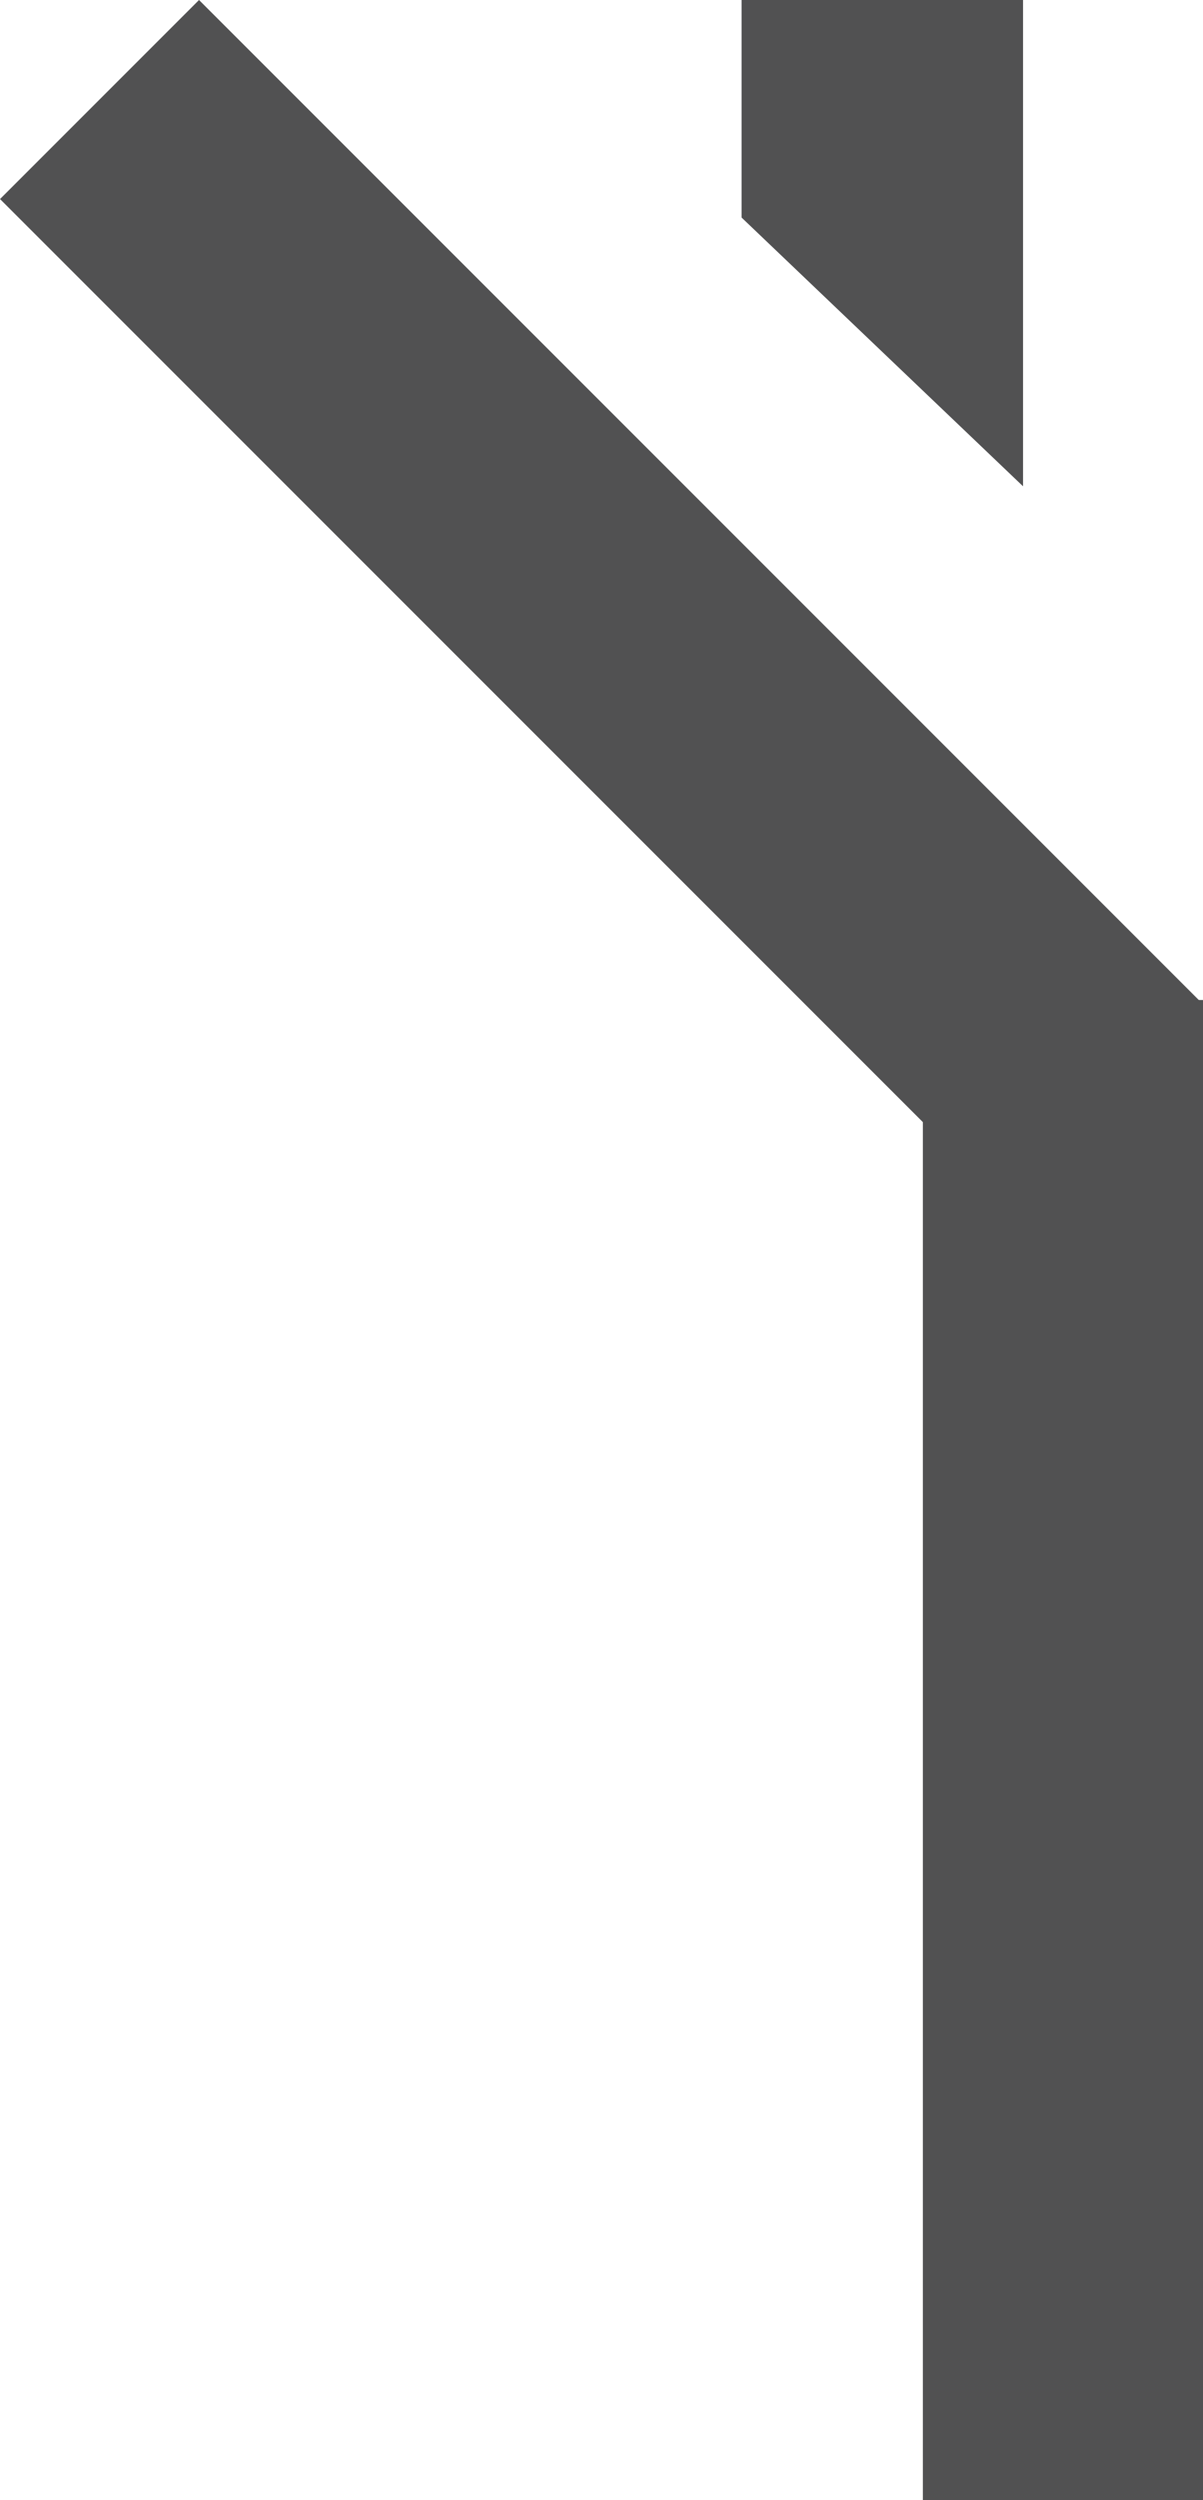
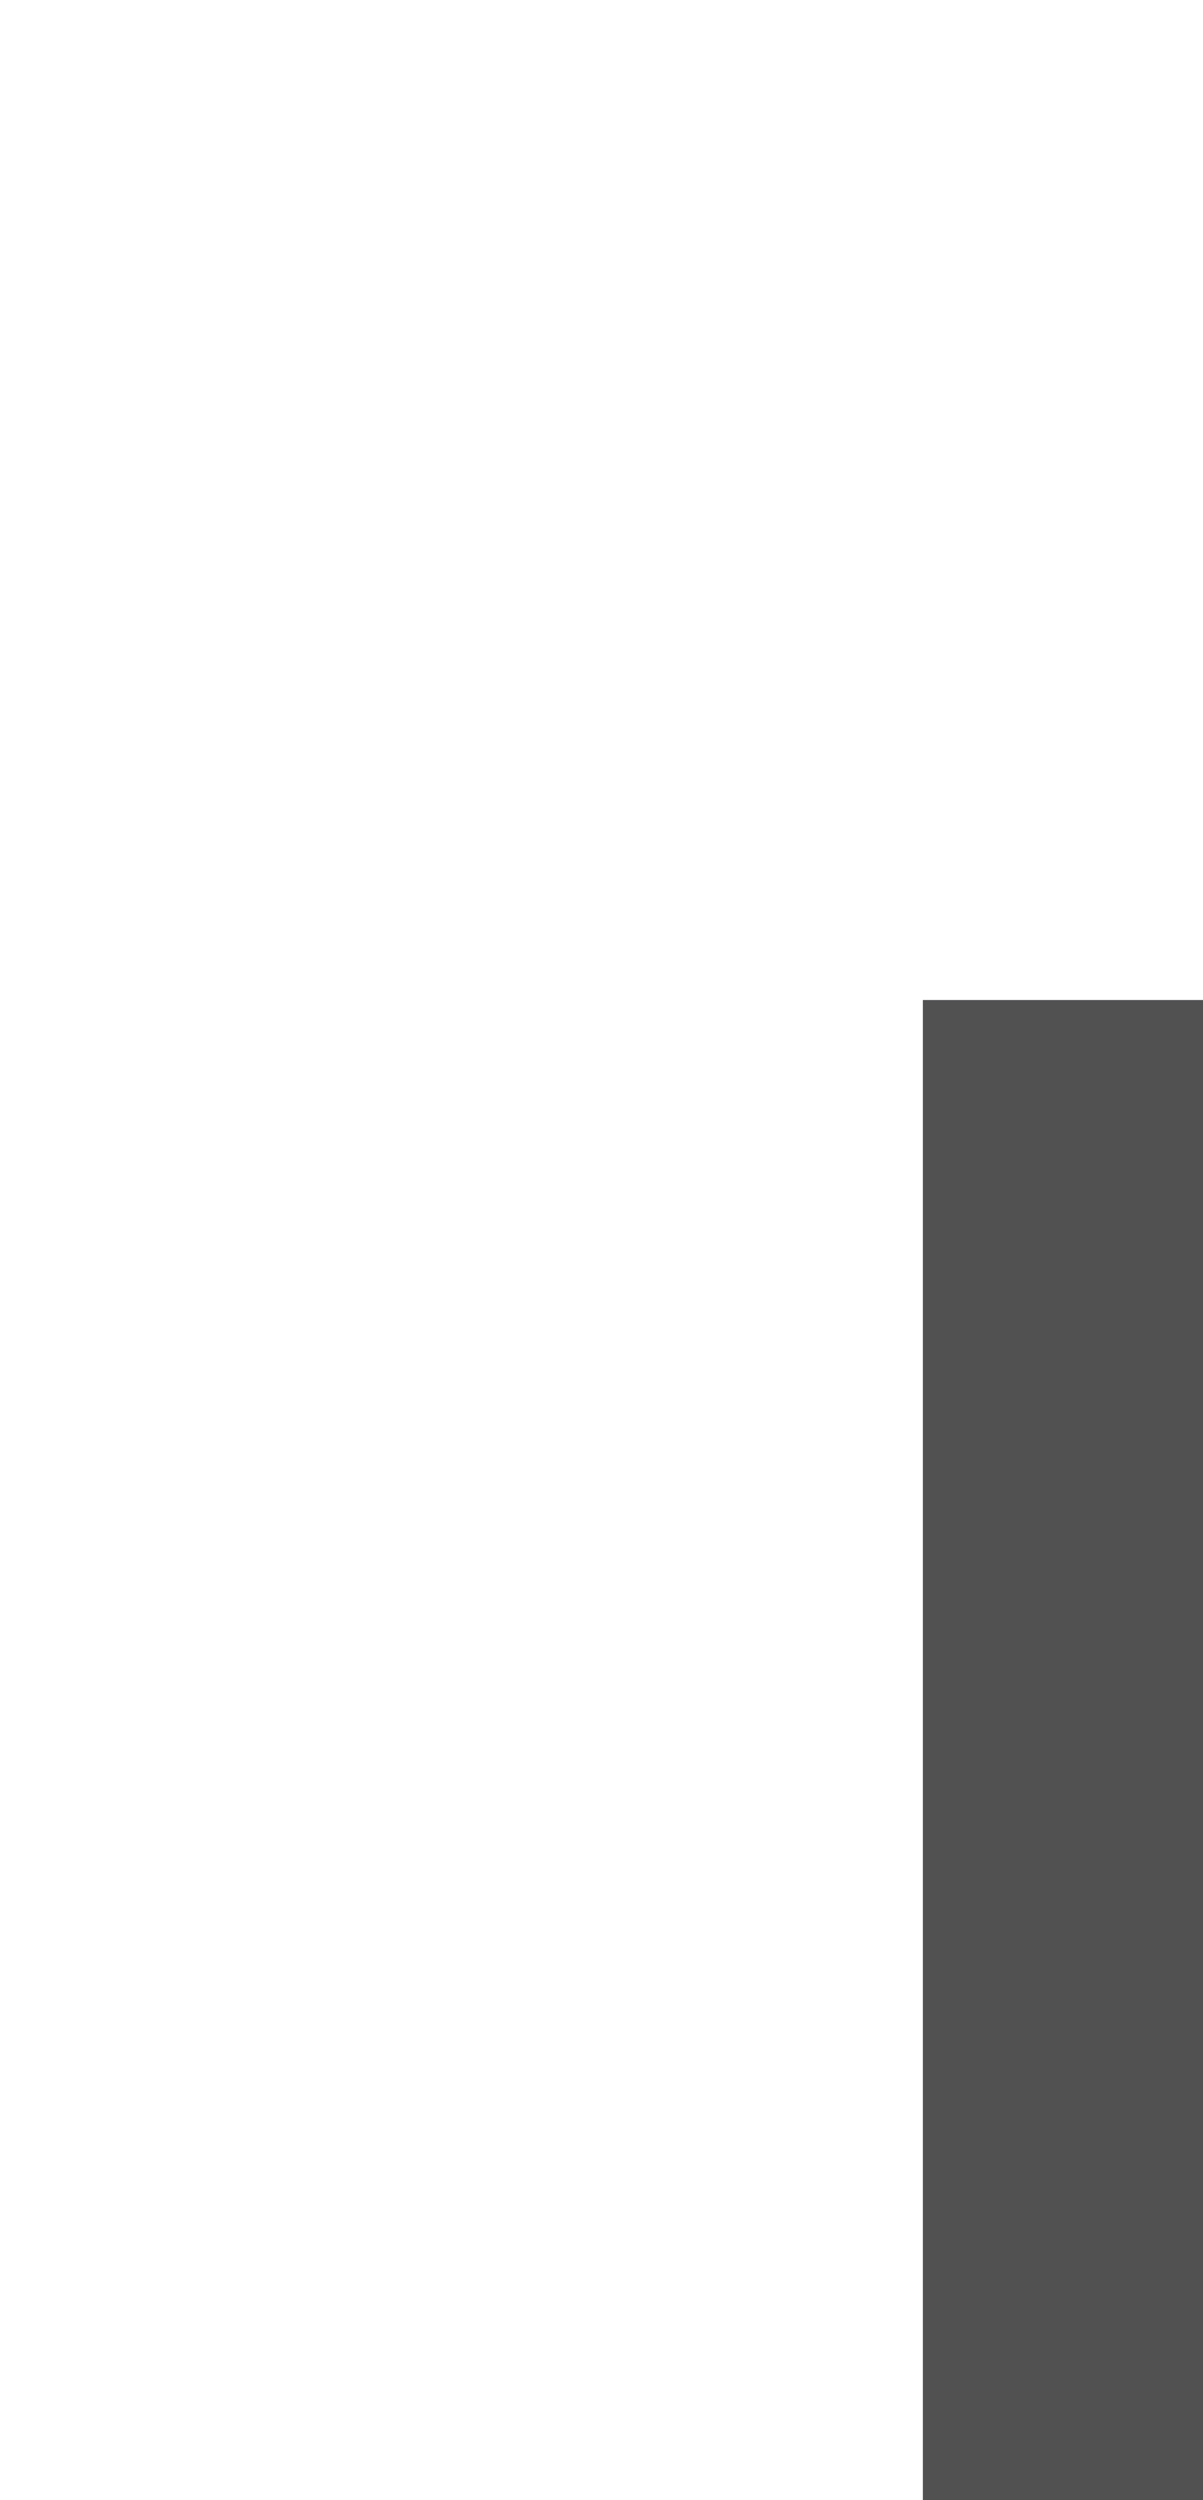
<svg xmlns="http://www.w3.org/2000/svg" width="219" height="455" viewBox="0 0 219 455" fill="none">
-   <path d="M186.24 0L135 0V39.595L186.24 88.506V0Z" fill="#515152" />
-   <rect width="51.24" height="257.798" transform="matrix(-0.707 0.707 0.707 0.707 36.232 0)" fill="#515152" />
  <rect x="168" y="182" width="51" height="273" fill="#515152" />
</svg>